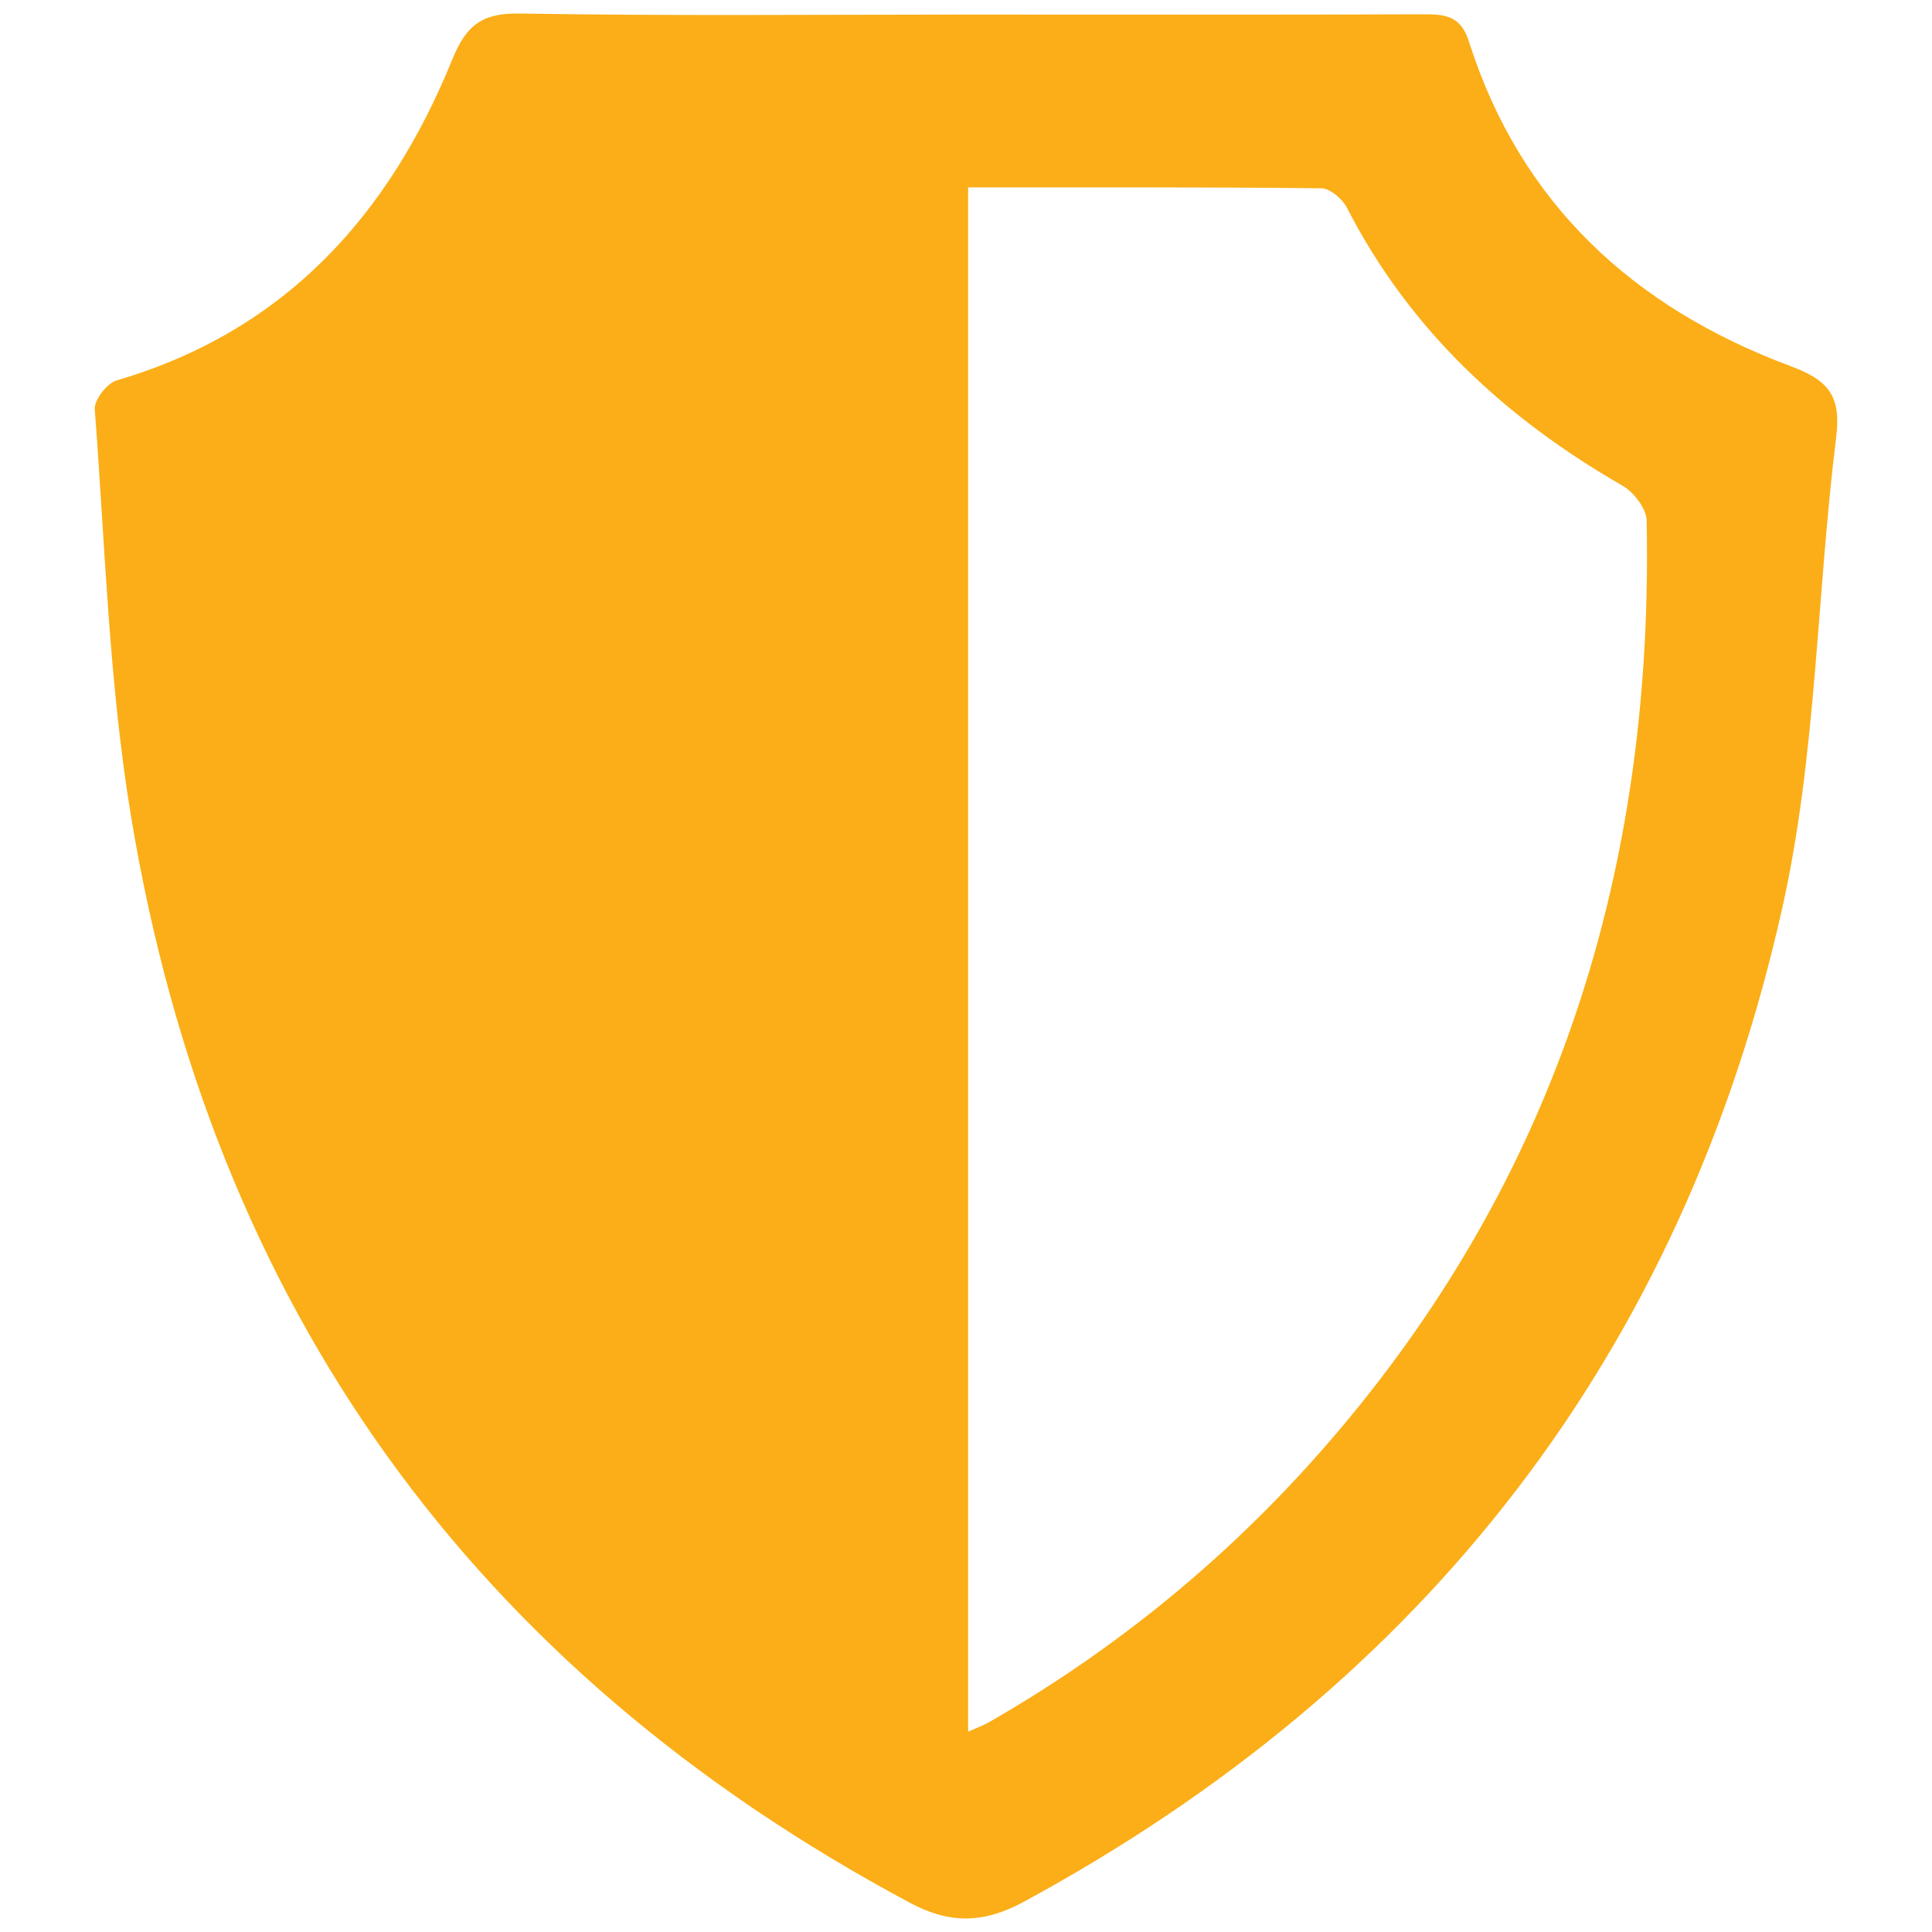
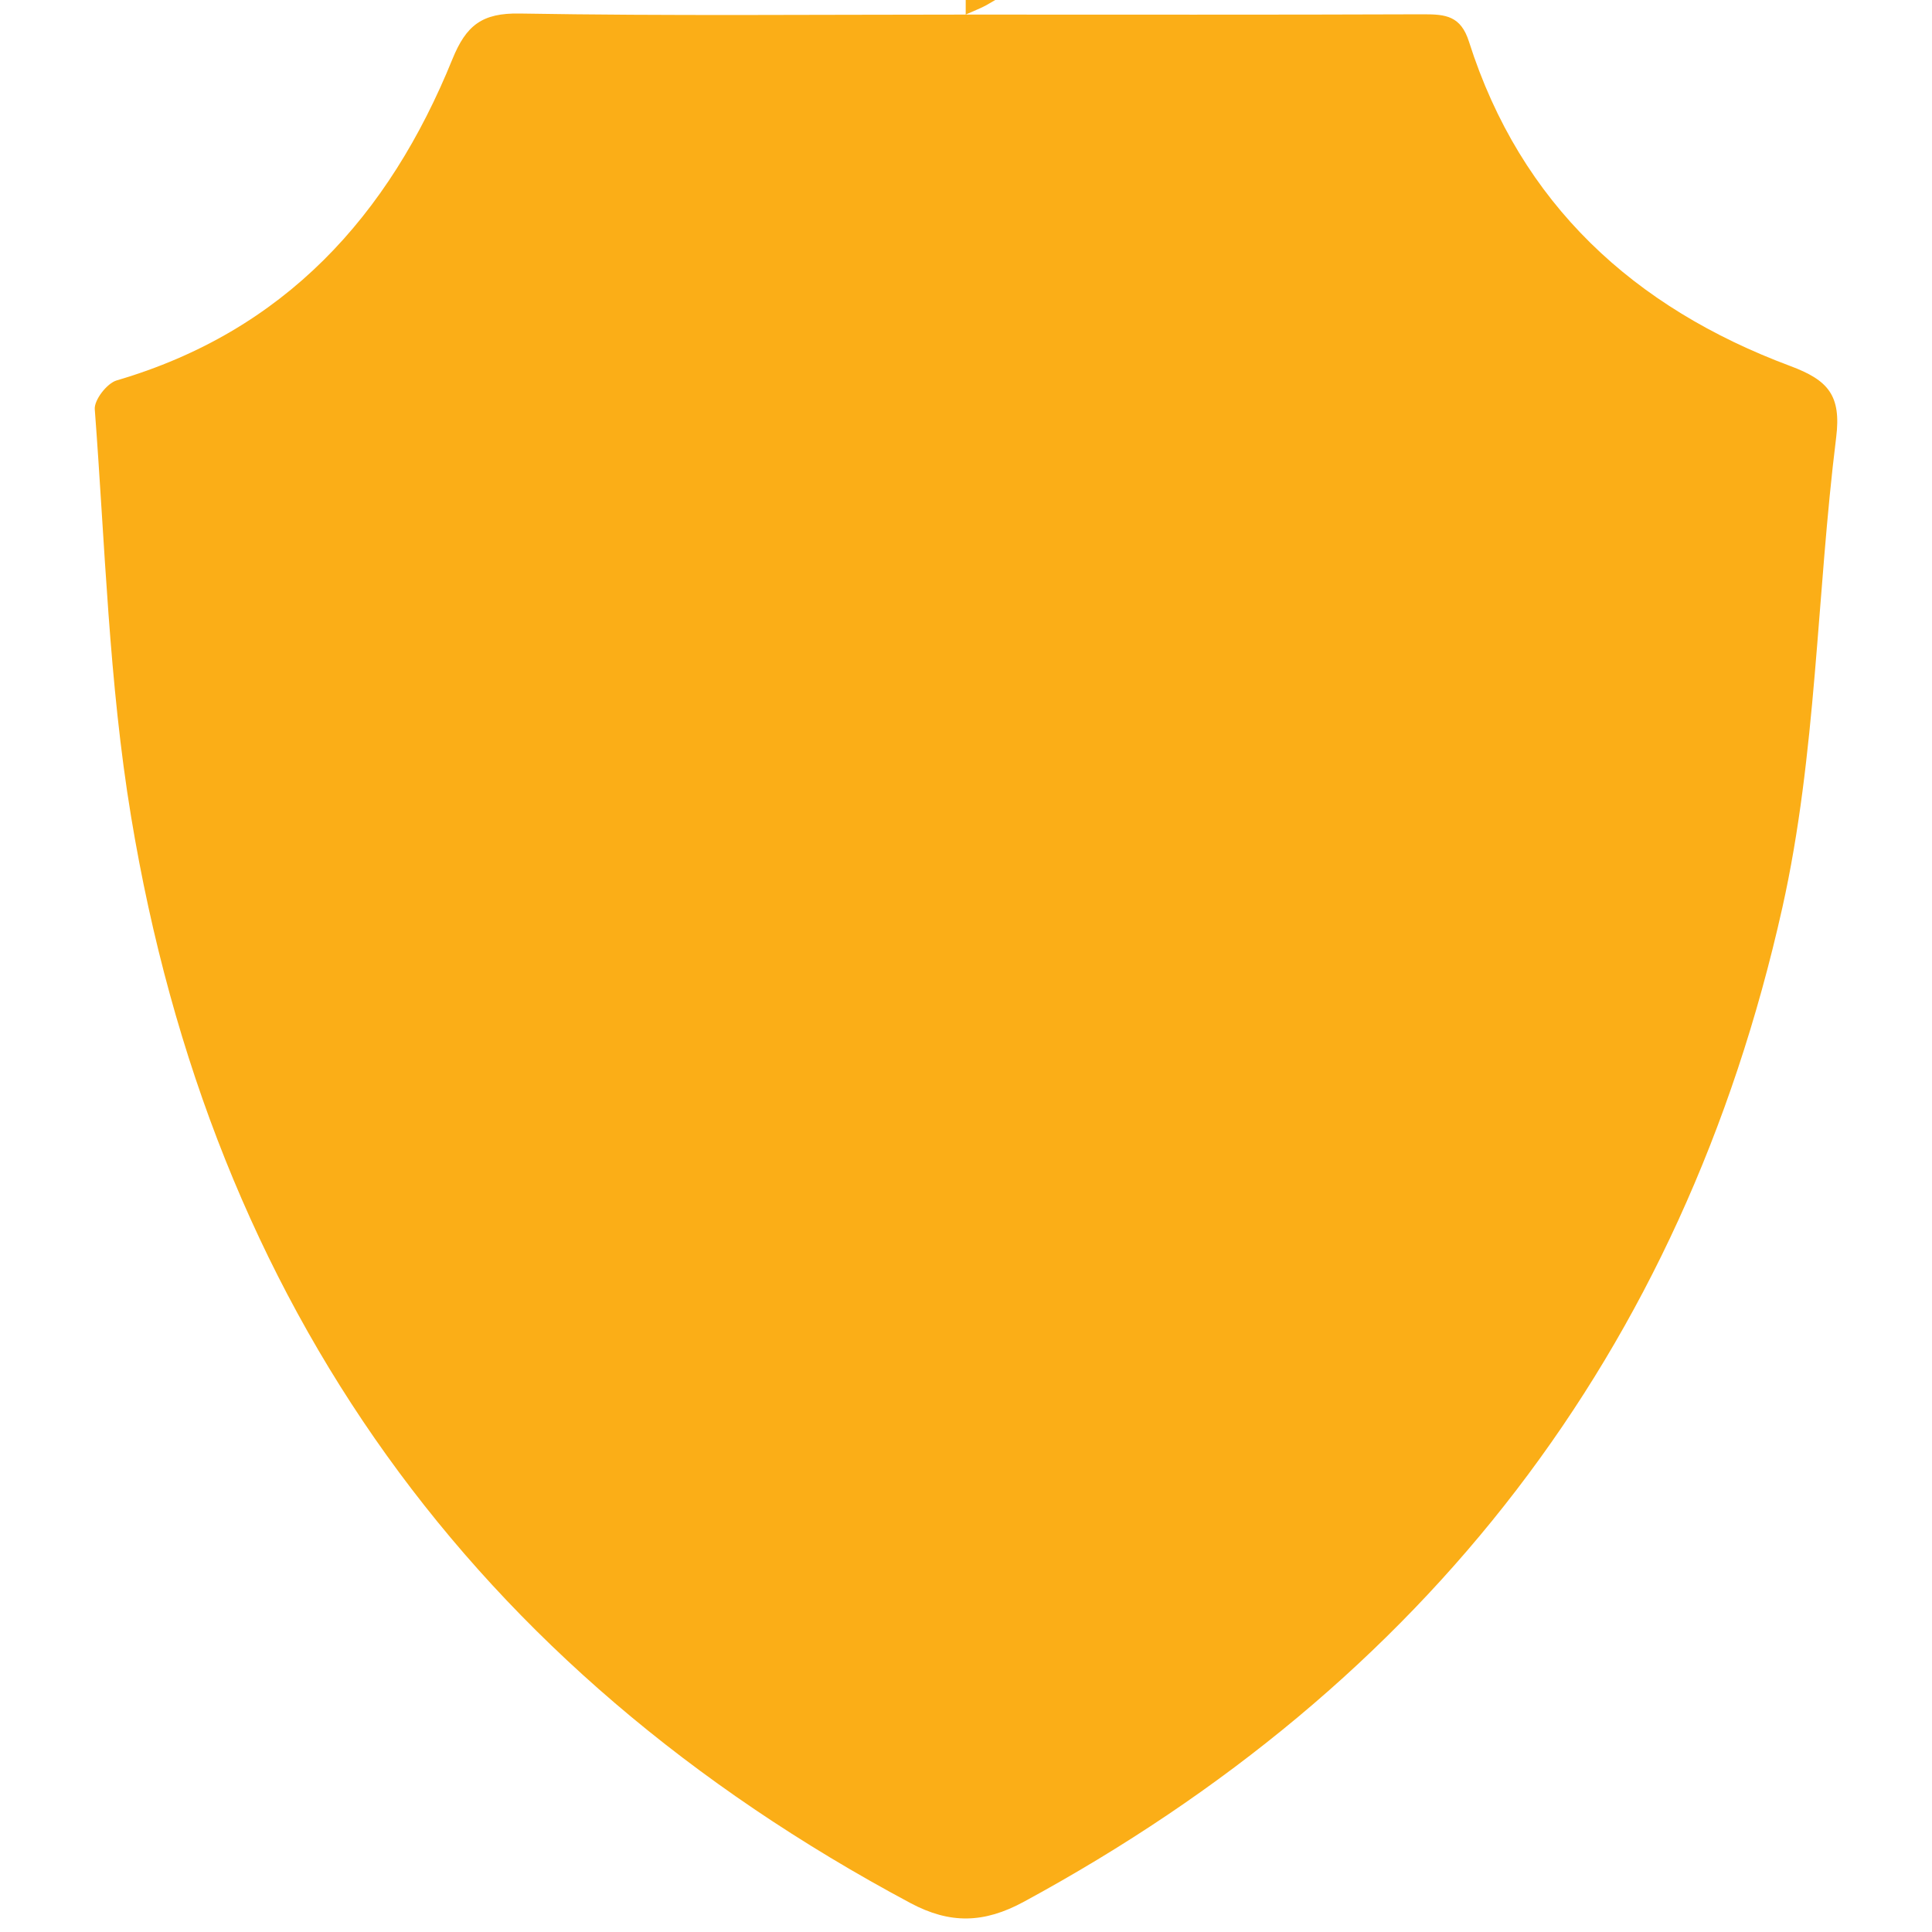
<svg xmlns="http://www.w3.org/2000/svg" id="Layer_1" data-name="Layer 1" viewBox="0 0 200 200">
  <defs>
    <style>
      .cls-1 {
        fill: #fbae17;
        stroke-width: 0px;
      }
    </style>
  </defs>
-   <path class="cls-1" d="M99.96,1.51c15.81,0,31.62.03,47.42-.03,2.26,0,3.84.15,4.69,2.84,5.35,16.81,17.09,27.54,33.26,33.57,3.91,1.46,5.29,3.02,4.75,7.39-2.02,16.21-2.03,32.83-5.57,48.67-10.3,46.09-36.92,80.36-78.54,102.93-4.1,2.22-7.61,2.32-11.73.12-45.38-24.25-72.3-61.85-80.67-112.46-2.3-13.89-2.69-28.1-3.76-42.18-.07-.96,1.27-2.69,2.27-2.98,17.36-5.09,28.17-17.03,34.75-33.25,1.43-3.52,3.08-4.8,6.97-4.73,15.38.26,30.78.11,46.16.11ZM100.21,179.27c.93-.42,1.56-.65,2.14-.97,15.98-9.16,29.5-21.1,40.68-35.73,20.02-26.21,28.09-56.12,27.43-88.69-.03-1.24-1.33-2.93-2.51-3.61-12.15-6.99-22.04-16.15-28.52-28.77-.47-.91-1.74-2-2.65-2.01-12.12-.13-24.25-.09-36.56-.09v159.88Z" />
+   <path class="cls-1" d="M99.96,1.51c15.81,0,31.62.03,47.42-.03,2.26,0,3.84.15,4.69,2.84,5.35,16.81,17.09,27.54,33.26,33.57,3.91,1.46,5.29,3.02,4.75,7.39-2.02,16.21-2.03,32.83-5.57,48.67-10.3,46.09-36.92,80.36-78.54,102.93-4.1,2.22-7.61,2.32-11.73.12-45.38-24.25-72.3-61.85-80.67-112.46-2.3-13.89-2.69-28.1-3.76-42.18-.07-.96,1.27-2.69,2.27-2.98,17.36-5.09,28.17-17.03,34.75-33.25,1.43-3.52,3.08-4.8,6.97-4.73,15.38.26,30.78.11,46.16.11Zc.93-.42,1.56-.65,2.14-.97,15.98-9.16,29.5-21.1,40.68-35.73,20.02-26.21,28.09-56.12,27.43-88.69-.03-1.24-1.33-2.93-2.51-3.61-12.15-6.99-22.04-16.15-28.52-28.77-.47-.91-1.74-2-2.65-2.01-12.12-.13-24.25-.09-36.56-.09v159.88Z" />
</svg>